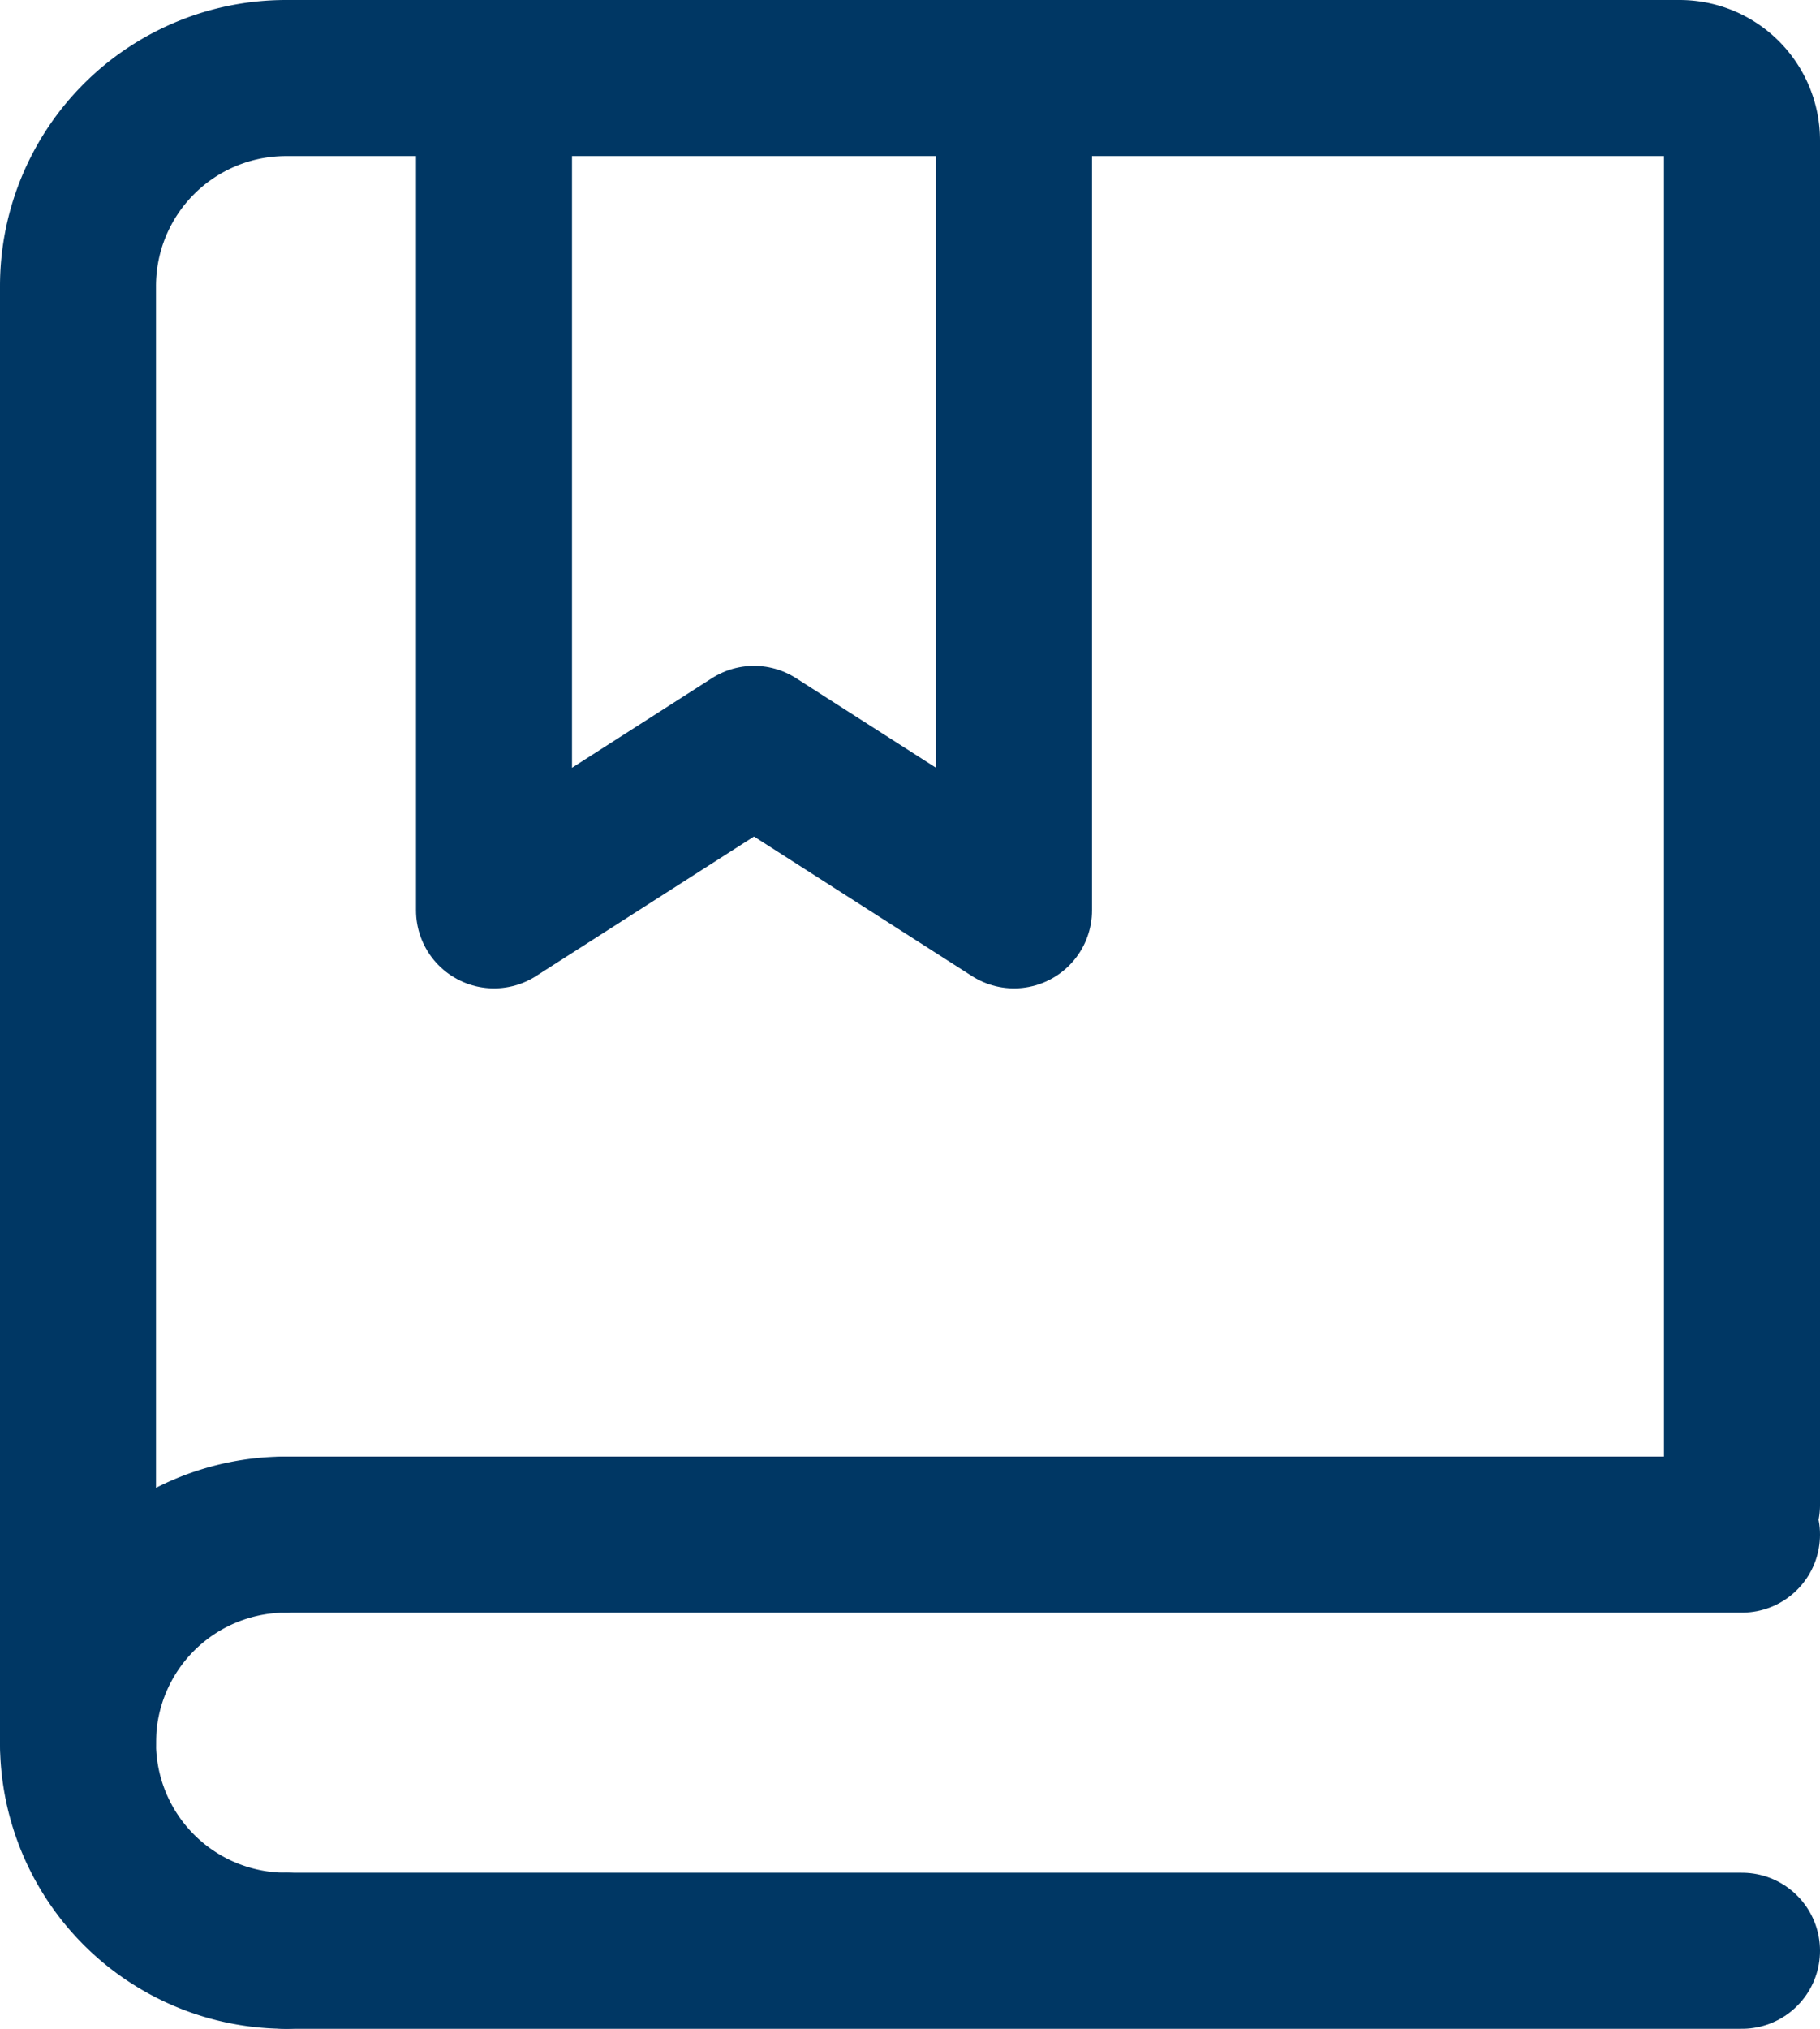
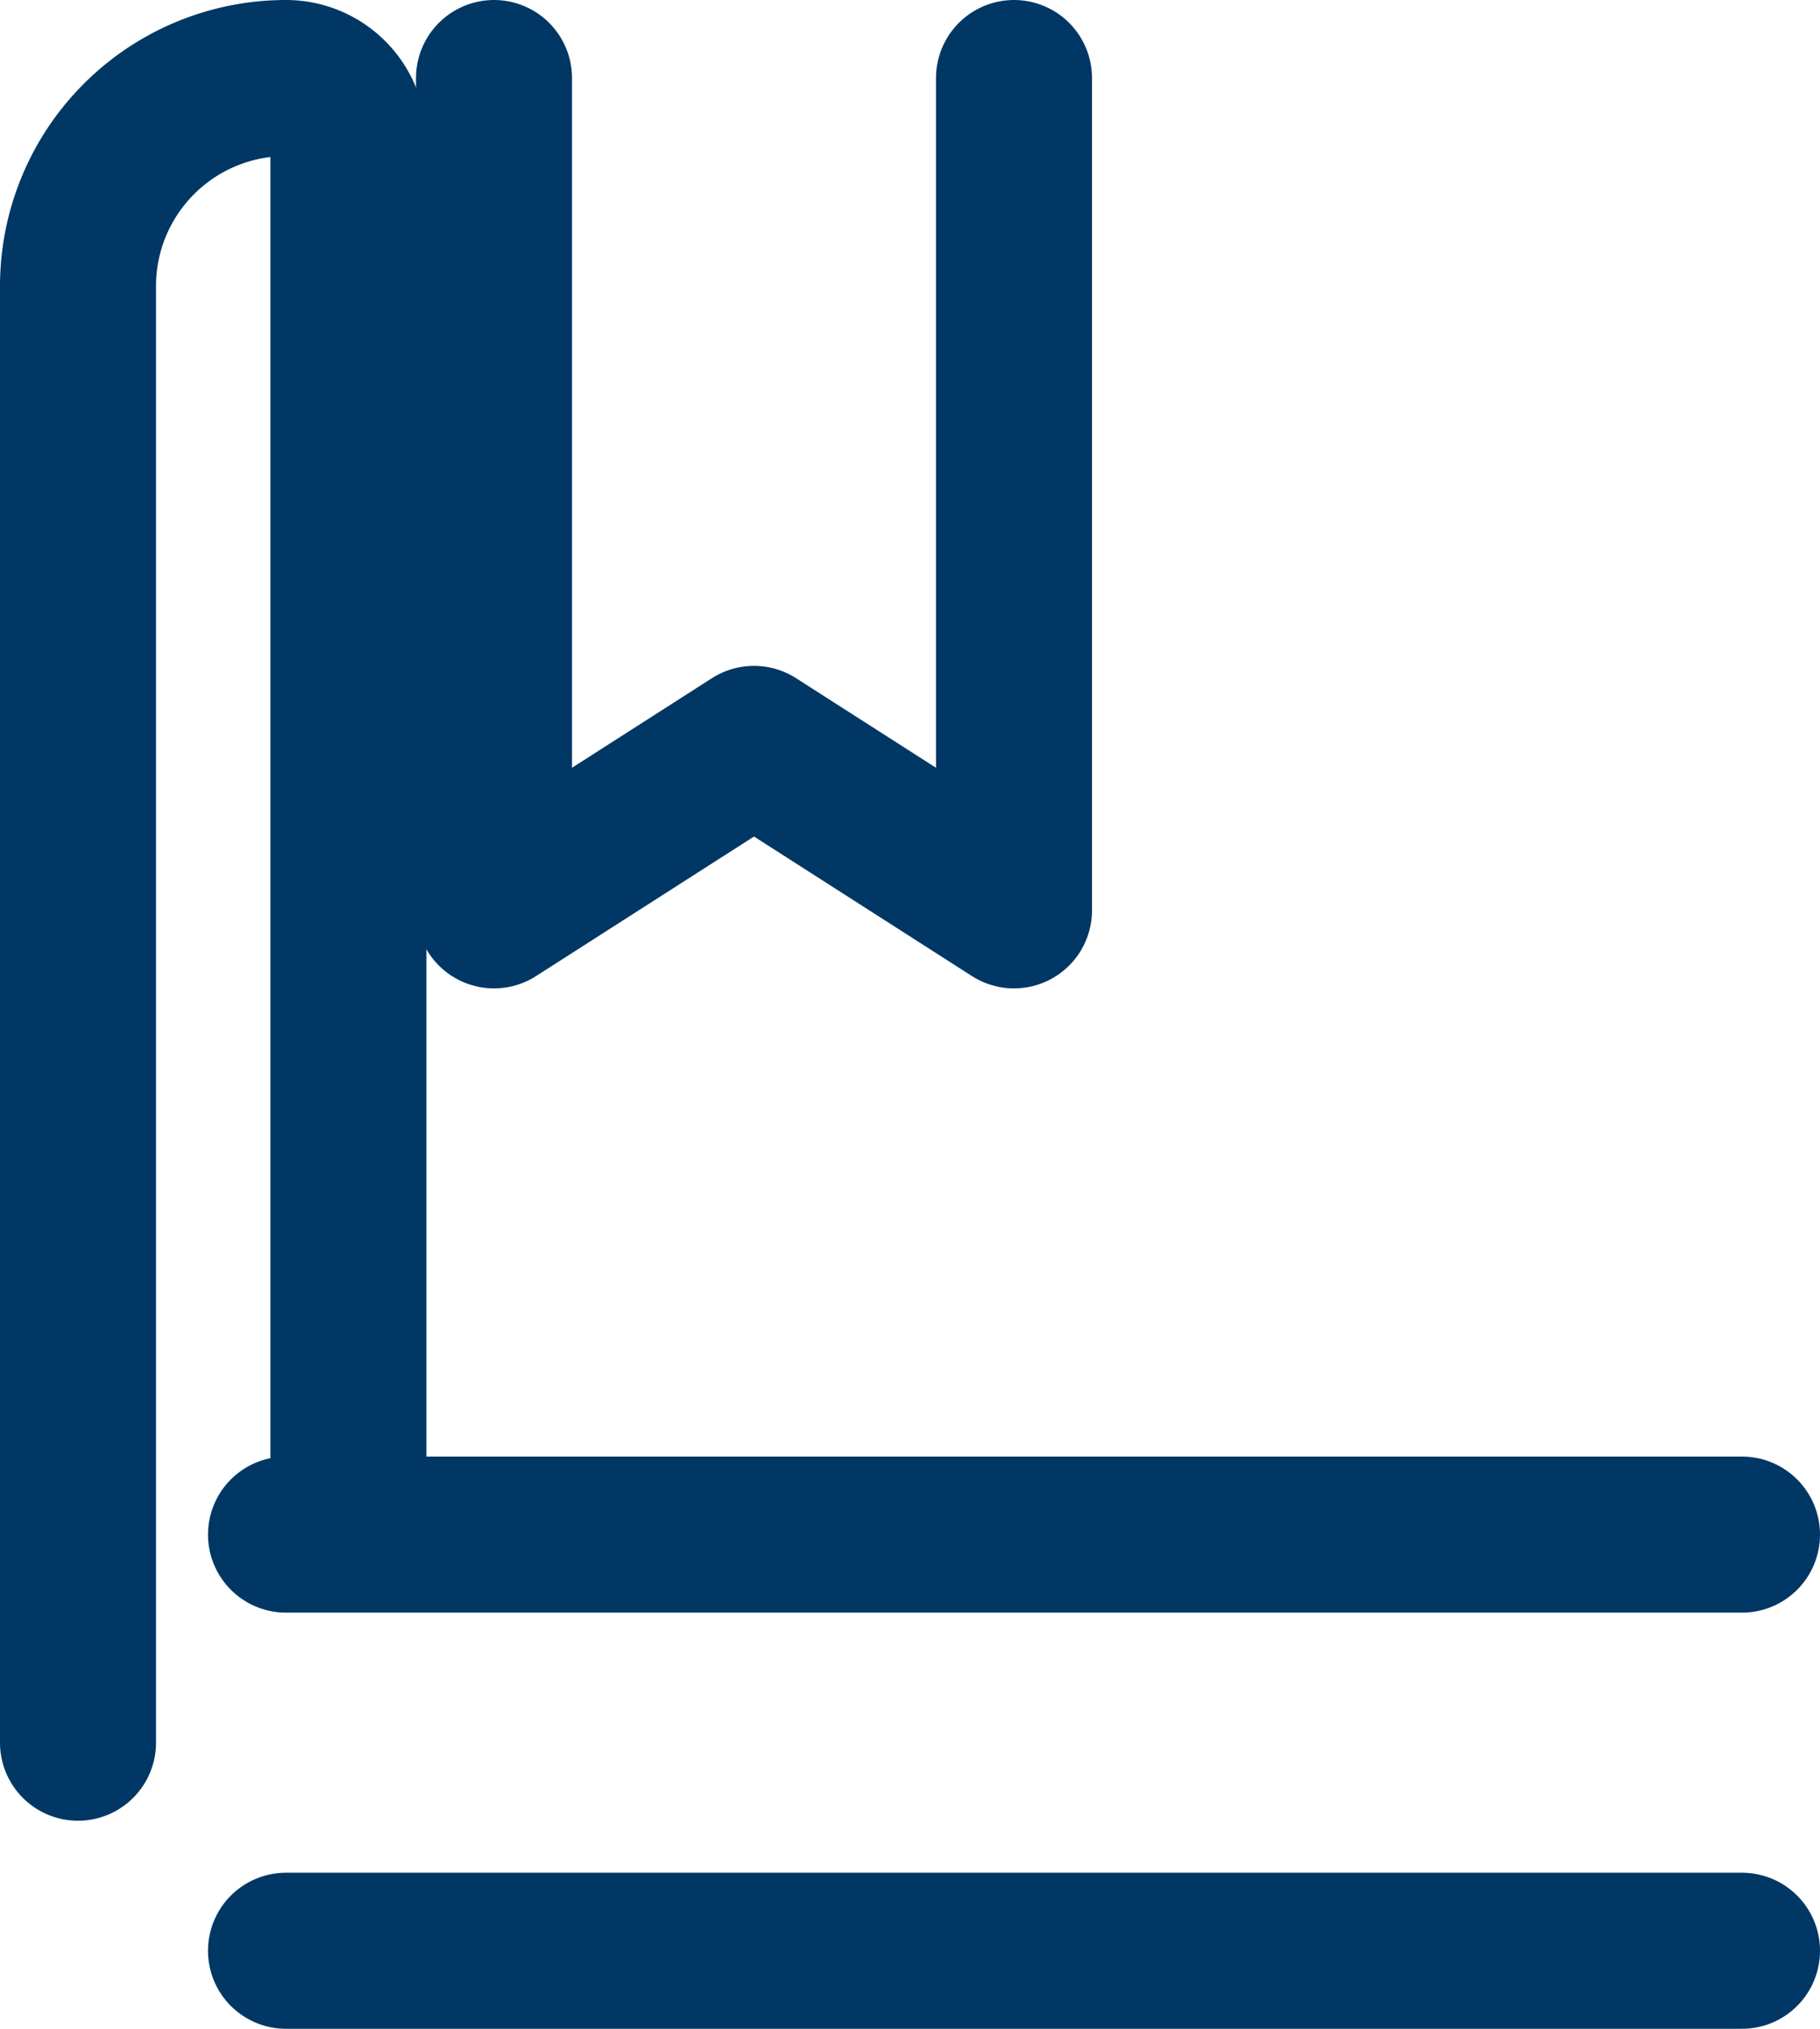
<svg xmlns="http://www.w3.org/2000/svg" width="17.5" height="19.5" viewBox="0 0 17.5 19.5">
  <g id="Icône_Domaine" transform="translate(-3.25 -2.25)">
-     <path id="Tracé_468" data-name="Tracé 468" d="M4,19V5A2,2,0,0,1,6,3H19.4a.6.6,0,0,1,.6.6V16.714" fill="none" stroke="#003764" stroke-linecap="round" stroke-width="1.5" />
+     <path id="Tracé_468" data-name="Tracé 468" d="M4,19V5A2,2,0,0,1,6,3a.6.6,0,0,1,.6.6V16.714" fill="none" stroke="#003764" stroke-linecap="round" stroke-width="1.5" />
    <path id="Tracé_469" data-name="Tracé 469" d="M8,3v8l2.5-1.6L13,11V3" fill="none" stroke="#003764" stroke-linecap="round" stroke-linejoin="round" stroke-width="1.5" />
    <path id="Tracé_470" data-name="Tracé 470" d="M6,17H20" fill="none" stroke="#003764" stroke-linecap="round" stroke-width="1.5" />
    <path id="Tracé_471" data-name="Tracé 471" d="M6,21H20" fill="none" stroke="#003764" stroke-linecap="round" stroke-width="1.5" />
-     <path id="Tracé_472" data-name="Tracé 472" d="M6,21a2,2,0,0,1,0-4" fill="none" stroke="#003764" stroke-linecap="round" stroke-linejoin="round" stroke-width="1.5" />
  </g>
</svg>